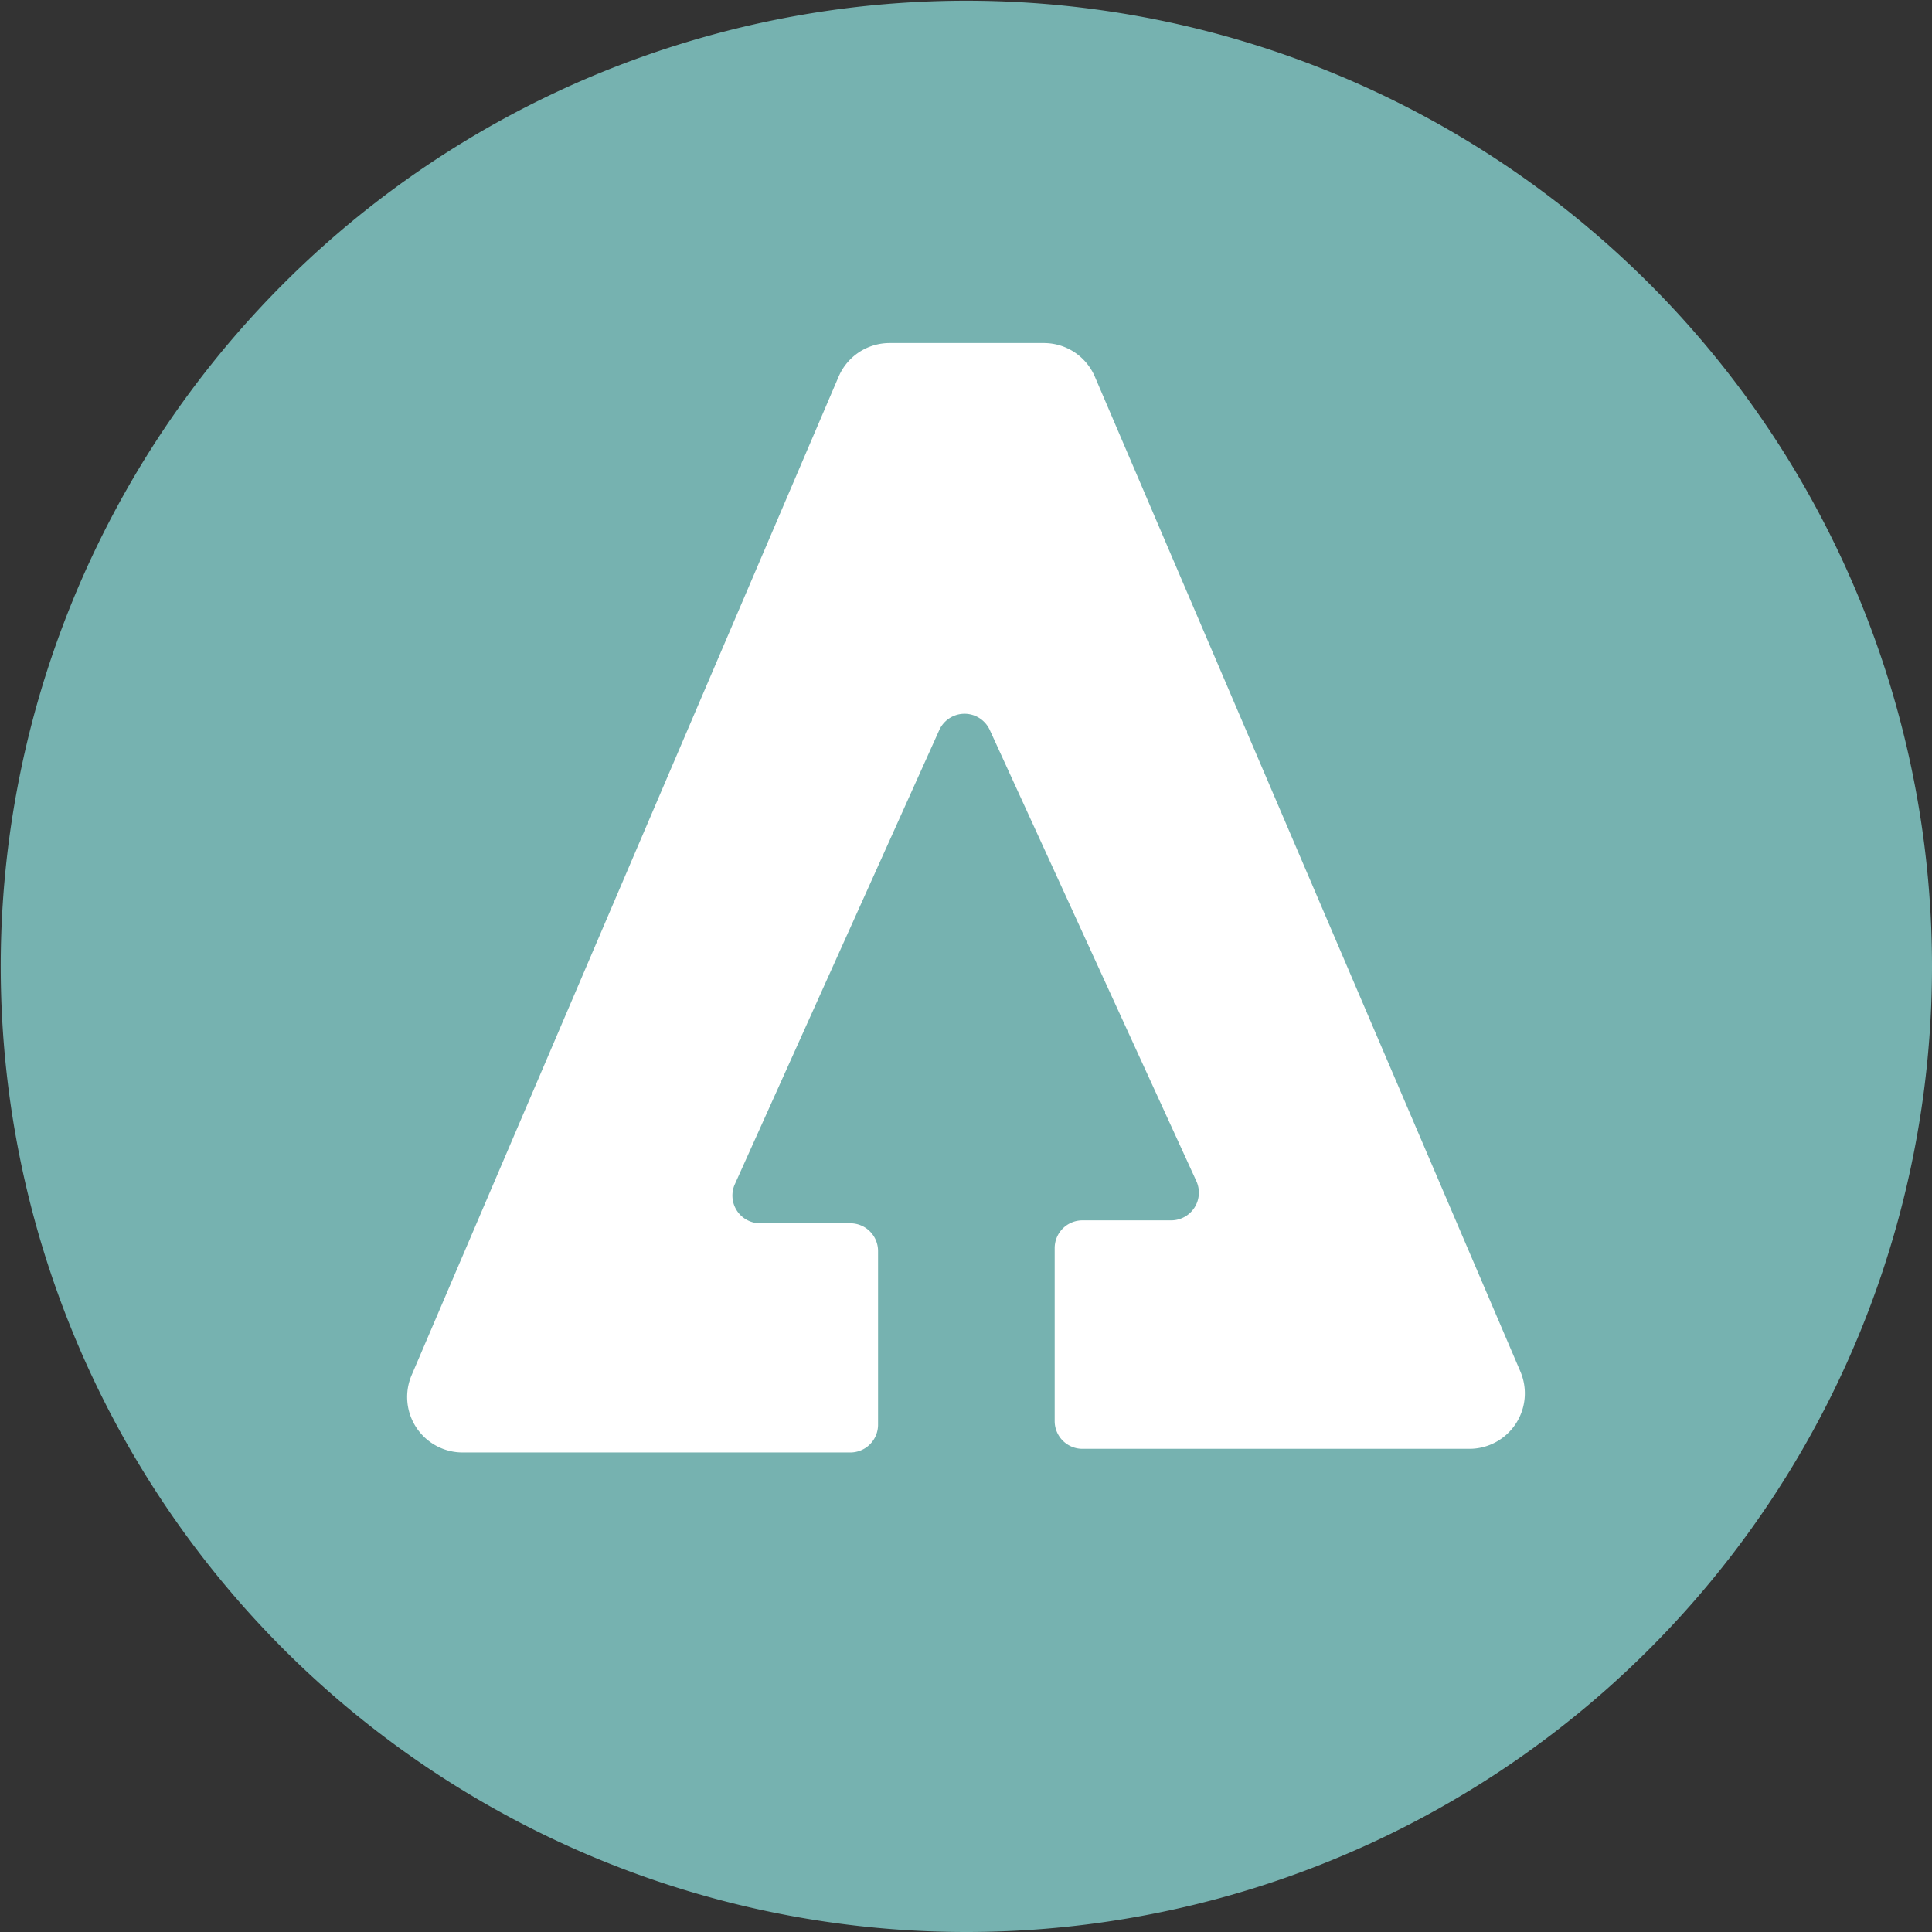
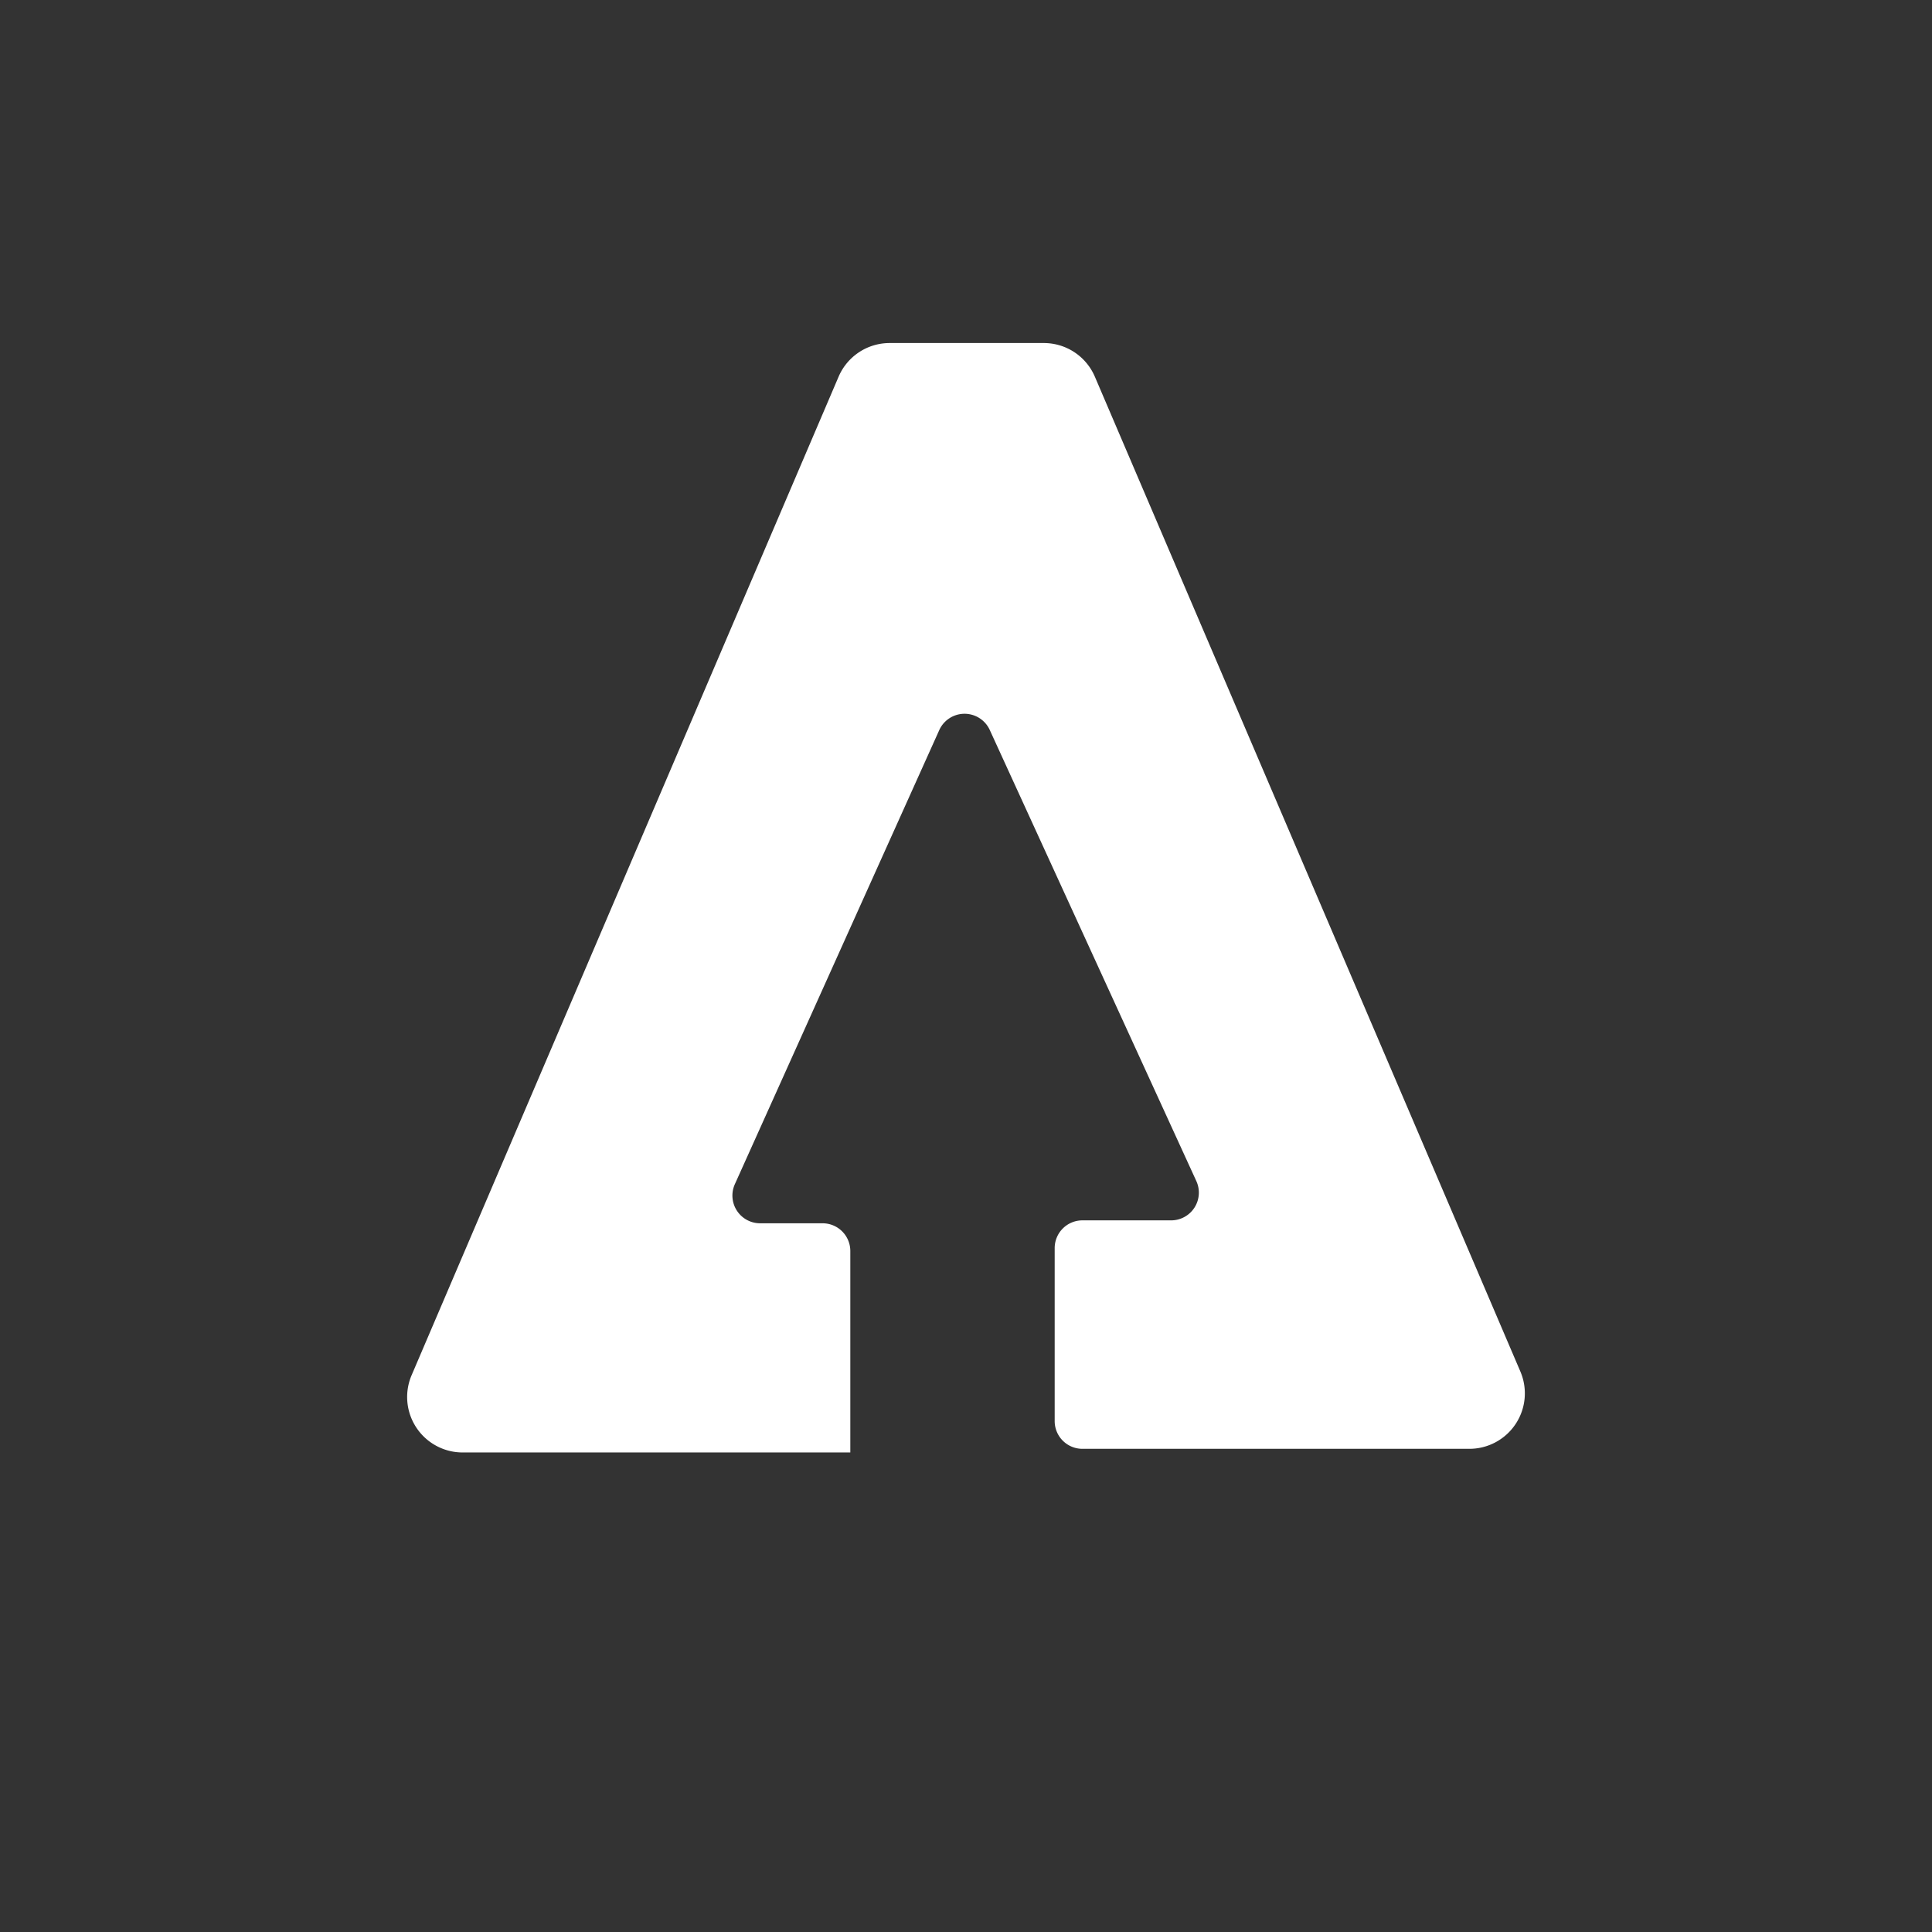
<svg xmlns="http://www.w3.org/2000/svg" viewBox="0 0 26.47 26.47">
  <rect x="0" y="0" width="26.47" height="26.47" fill="#333333" stroke="none" />
  <defs>
    <style>.cls-1{fill:#76b2b0;}.cls-2{fill:#fff;}</style>
  </defs>
  <title>Recurso 22</title>
  <g id="Capa_2" data-name="Capa 2">
    <g id="Capa_1-2" data-name="Capa 1">
-       <path class="cls-1" d="M13.23,26.47h0A13.23,13.23,0,1,1,26.47,13.24,13.23,13.23,0,0,1,13.23,26.47" />
-       <path class="cls-2" d="M14.27,4.7H12.19a.76.76,0,0,0-.7.46L5.64,18.84a.76.76,0,0,0,.7,1.06h5.31a.38.38,0,0,0,.38-.38V17.14a.38.38,0,0,0-.38-.38H10.42a.38.38,0,0,1-.35-.54L12.87,10a.38.38,0,0,1,.69,0l2.83,6.18a.38.38,0,0,1-.35.54H14.83a.38.38,0,0,0-.38.38v2.37a.38.38,0,0,0,.38.38h5.3a.76.76,0,0,0,.7-1.06L15,5.16a.76.76,0,0,0-.7-.46" />
+       <path class="cls-2" d="M14.27,4.7H12.19a.76.76,0,0,0-.7.46L5.64,18.84a.76.76,0,0,0,.7,1.06h5.31V17.14a.38.38,0,0,0-.38-.38H10.42a.38.38,0,0,1-.35-.54L12.87,10a.38.38,0,0,1,.69,0l2.83,6.18a.38.38,0,0,1-.35.54H14.83a.38.38,0,0,0-.38.38v2.37a.38.38,0,0,0,.38.38h5.3a.76.76,0,0,0,.7-1.06L15,5.16a.76.76,0,0,0-.7-.46" />
    </g>
  </g>
</svg>